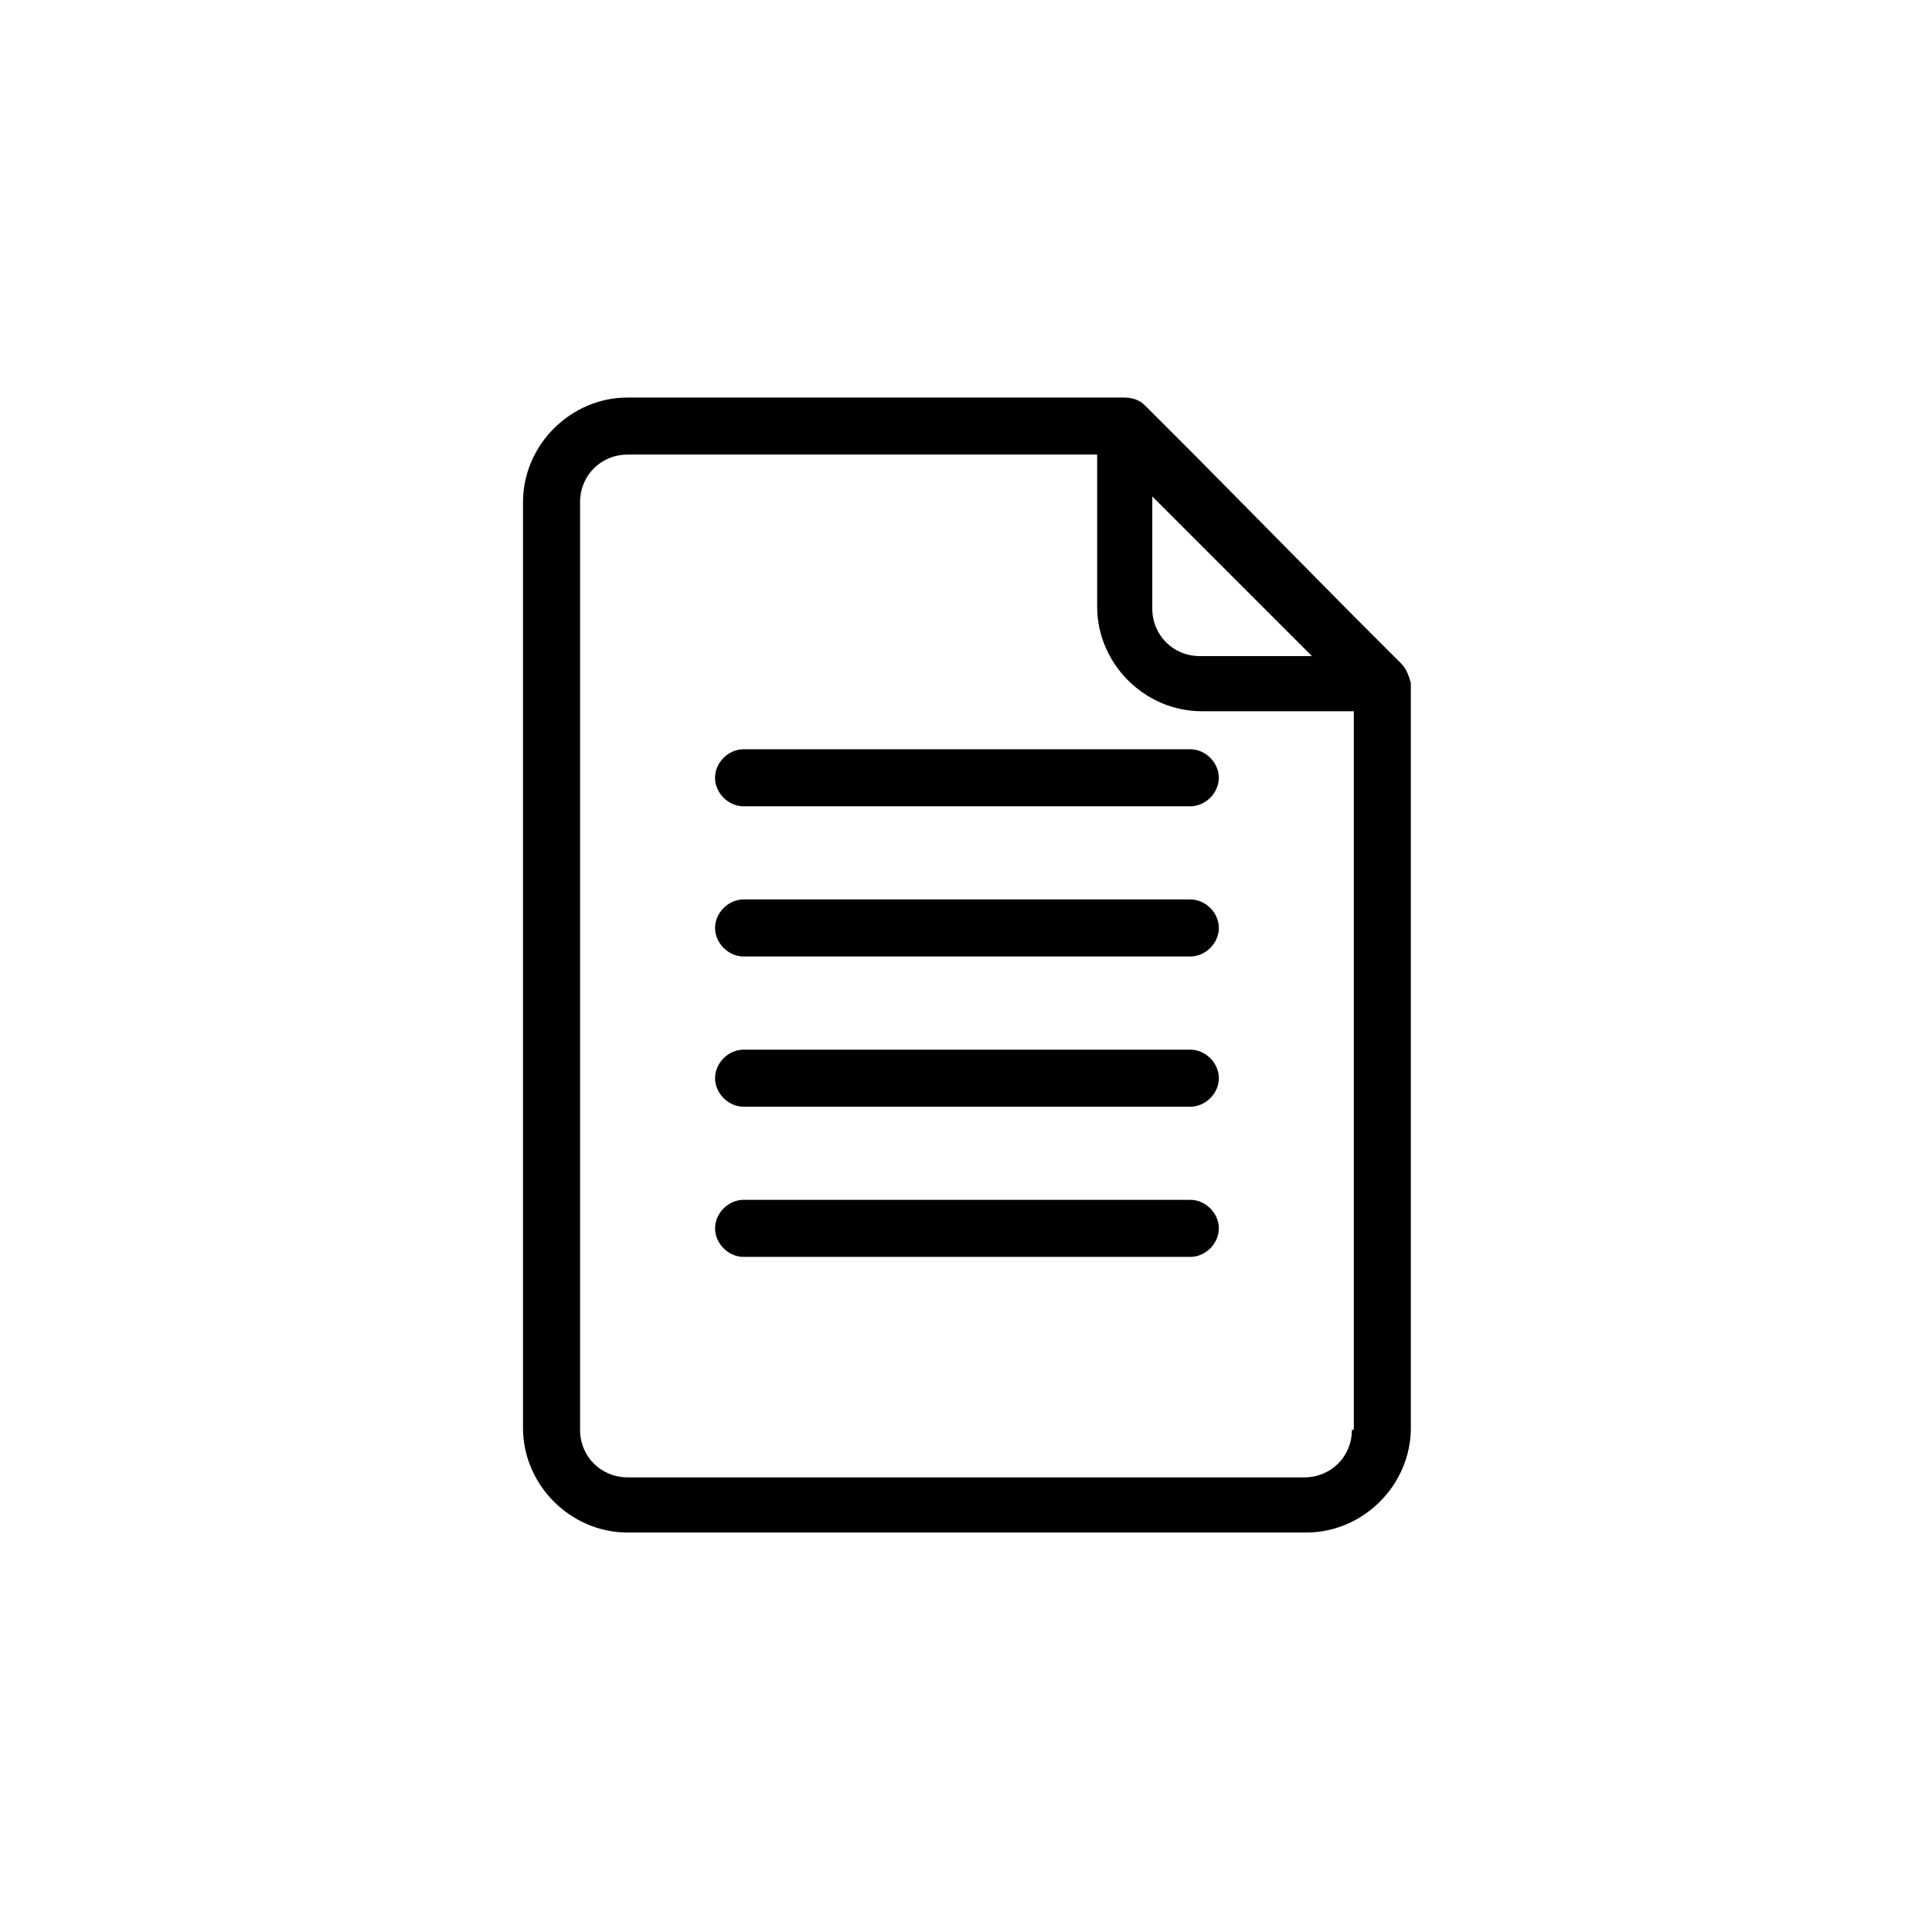
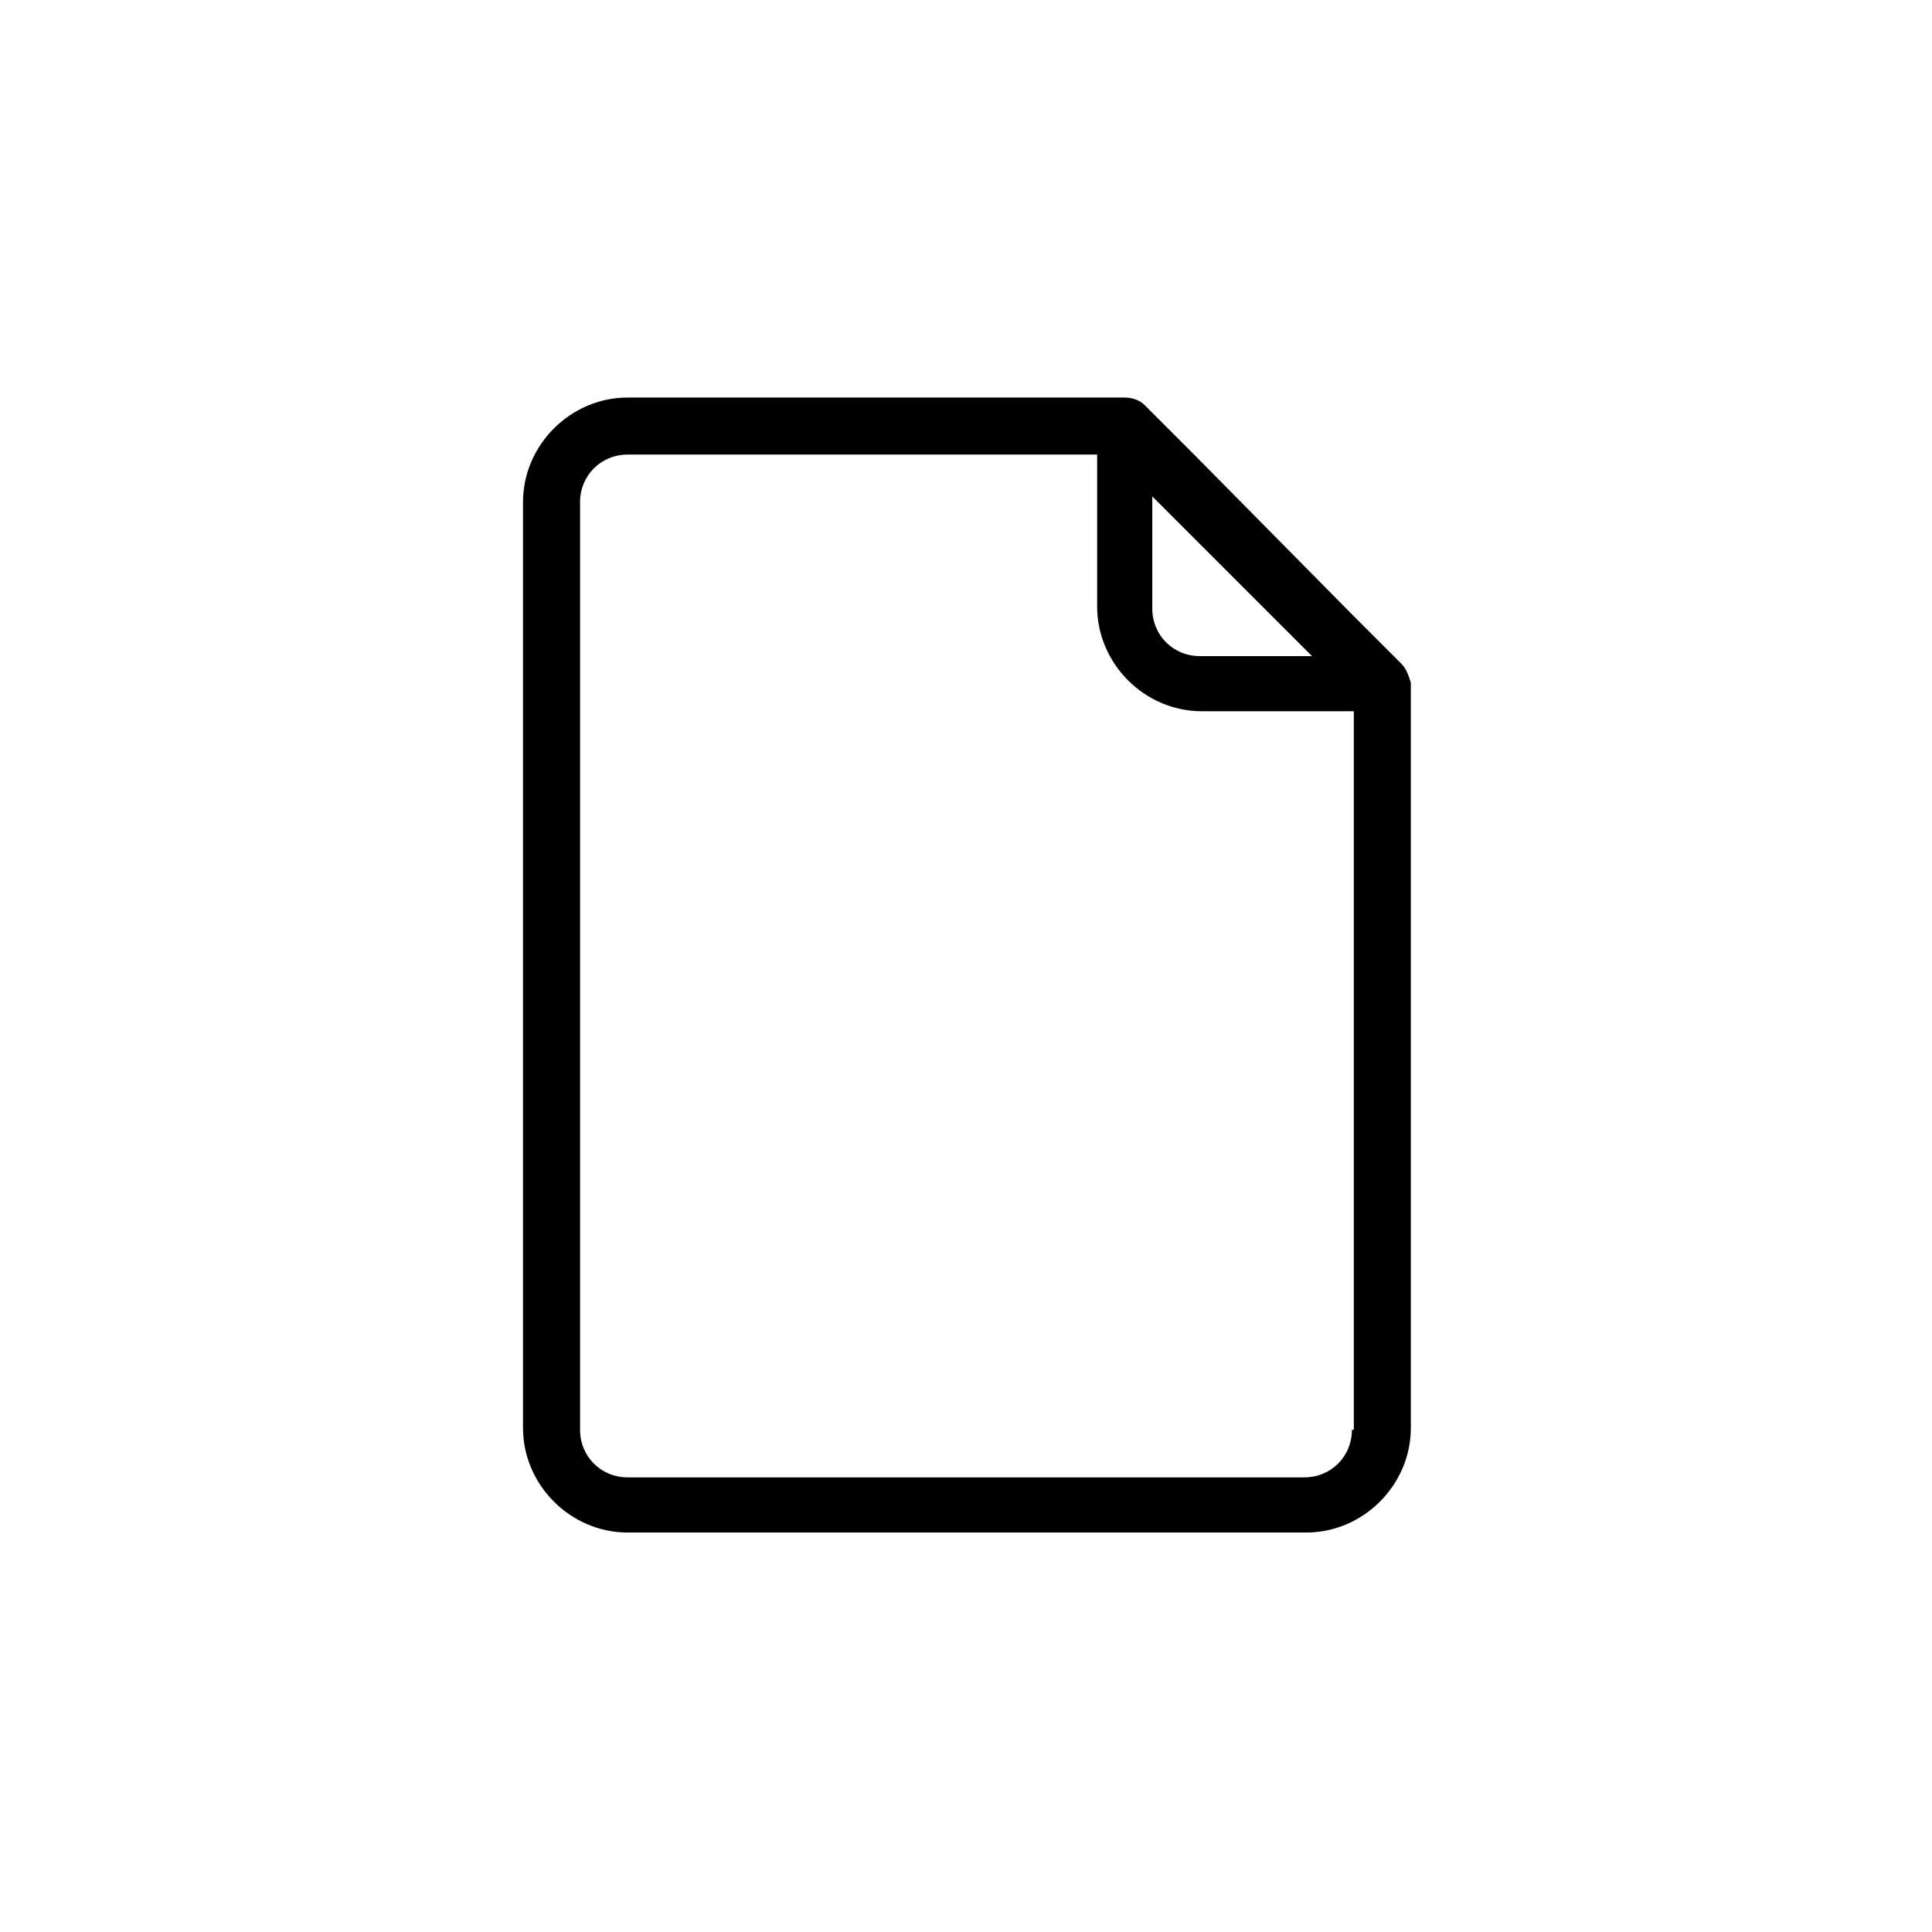
<svg xmlns="http://www.w3.org/2000/svg" fill="#000000" width="800px" height="800px" version="1.1" viewBox="144 144 512 512">
  <g>
    <path d="m515.37 319.89-13.098-13.098-41.816-42.324-13.098-13.098c-1.512-1.512-3.527-2.016-5.543-2.016h-131.5c-15.113 0-27.711 12.594-27.711 27.711v245.36c0 15.113 12.594 27.711 27.711 27.711h179.86c15.113 0 27.711-12.594 27.711-27.711v-197.5c-0.504-1.512-1.008-3.527-2.519-5.035zm-66-44.336 42.32 42.32h-29.727c-7.055 0-12.594-5.543-12.594-12.594zm52.902 247.37c0 7.055-5.543 12.594-12.594 12.594h-179.36c-7.055 0-12.594-5.543-12.594-12.594v-245.86c0-7.055 5.543-12.594 12.594-12.594h124.44v40.305c0 15.113 12.594 27.711 27.711 27.711h40.305v190.44z" />
-     <path d="m341.05 342.56c-4.031 0-7.559 3.527-7.559 7.559s3.527 7.559 7.559 7.559h118.39c4.031 0 7.559-3.527 7.559-7.559s-3.527-7.559-7.559-7.559z" />
-     <path d="m459.45 382.36h-118.39c-4.031 0-7.559 3.527-7.559 7.559s3.527 7.559 7.559 7.559h118.39c4.031 0 7.559-3.527 7.559-7.559-0.004-4.031-3.531-7.559-7.559-7.559z" />
-     <path d="m459.45 422.17h-118.39c-4.031 0-7.559 3.527-7.559 7.559s3.527 7.559 7.559 7.559h118.39c4.031 0 7.559-3.527 7.559-7.559-0.004-4.035-3.531-7.559-7.559-7.559z" />
-     <path d="m459.45 461.97h-118.39c-4.031 0-7.559 3.527-7.559 7.559s3.527 7.559 7.559 7.559h118.39c4.031 0 7.559-3.527 7.559-7.559-0.004-4.035-3.531-7.559-7.559-7.559z" />
  </g>
</svg>